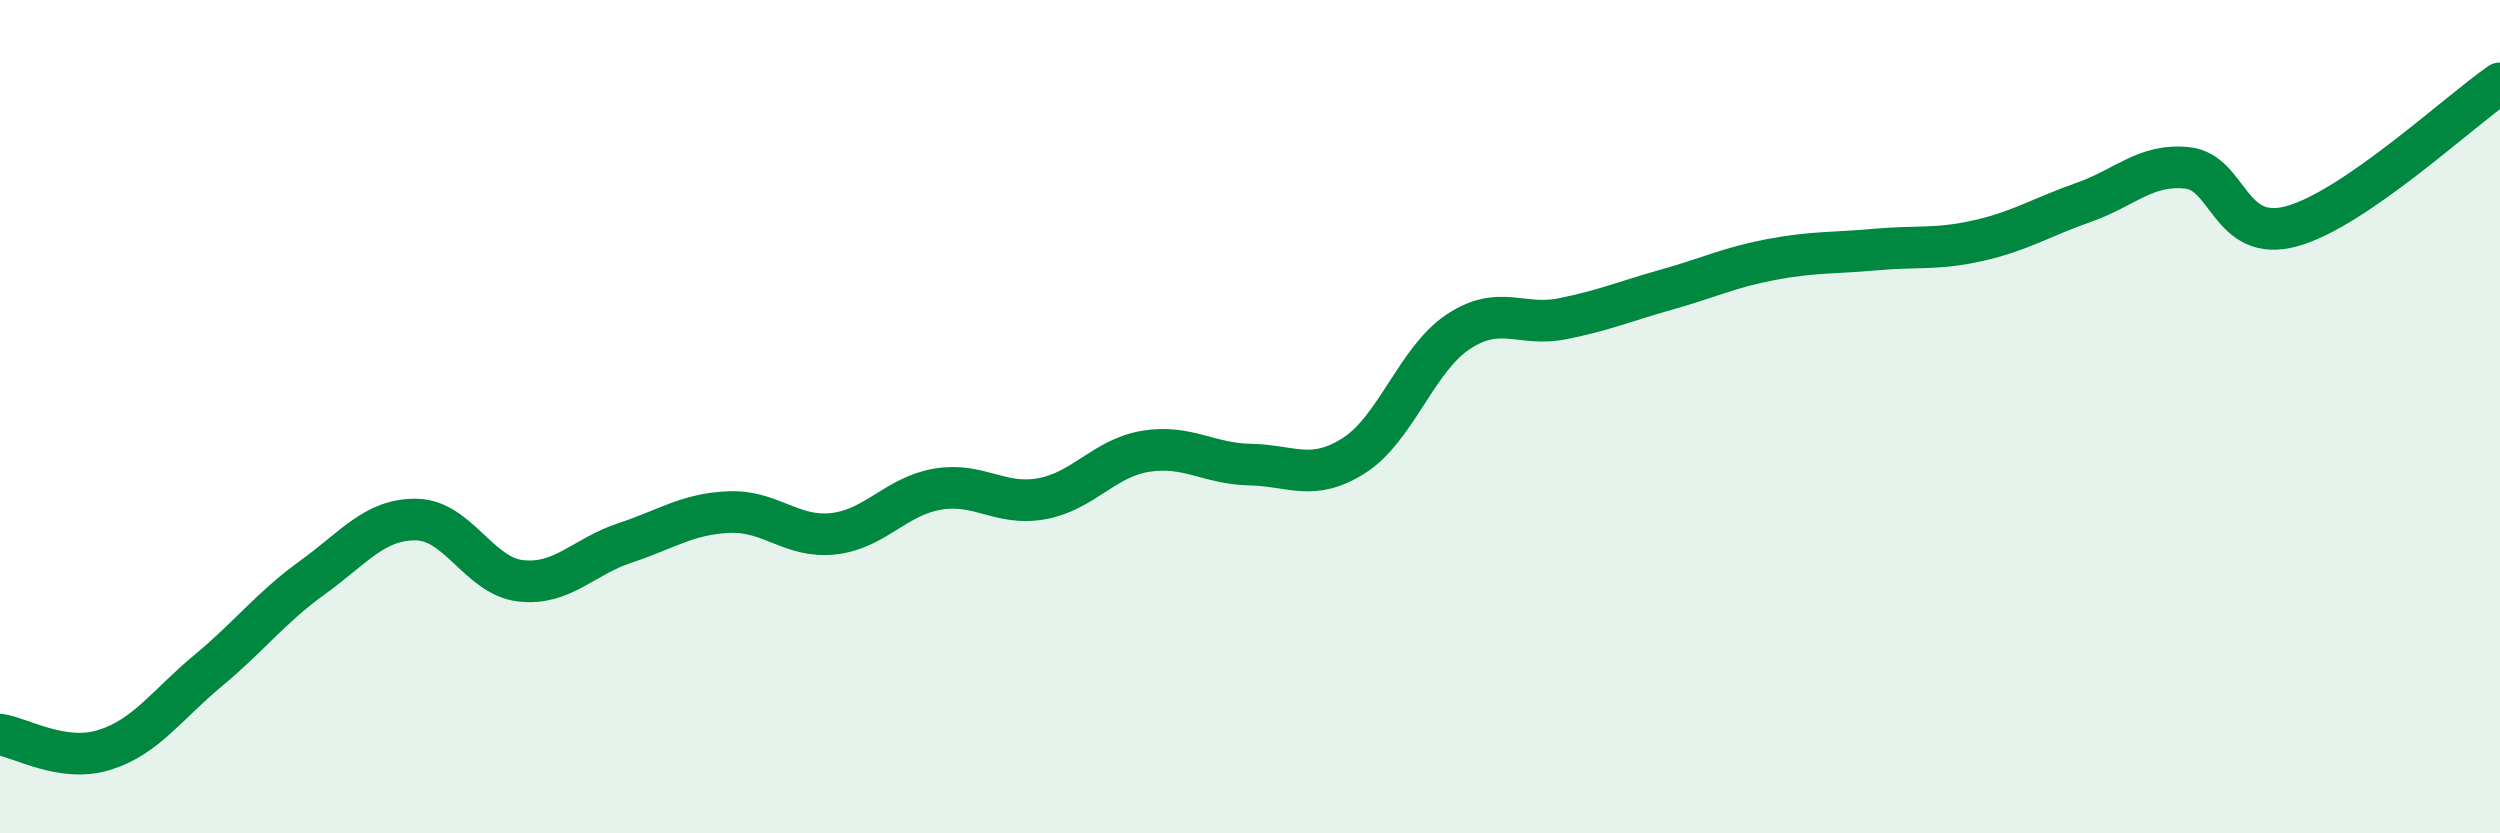
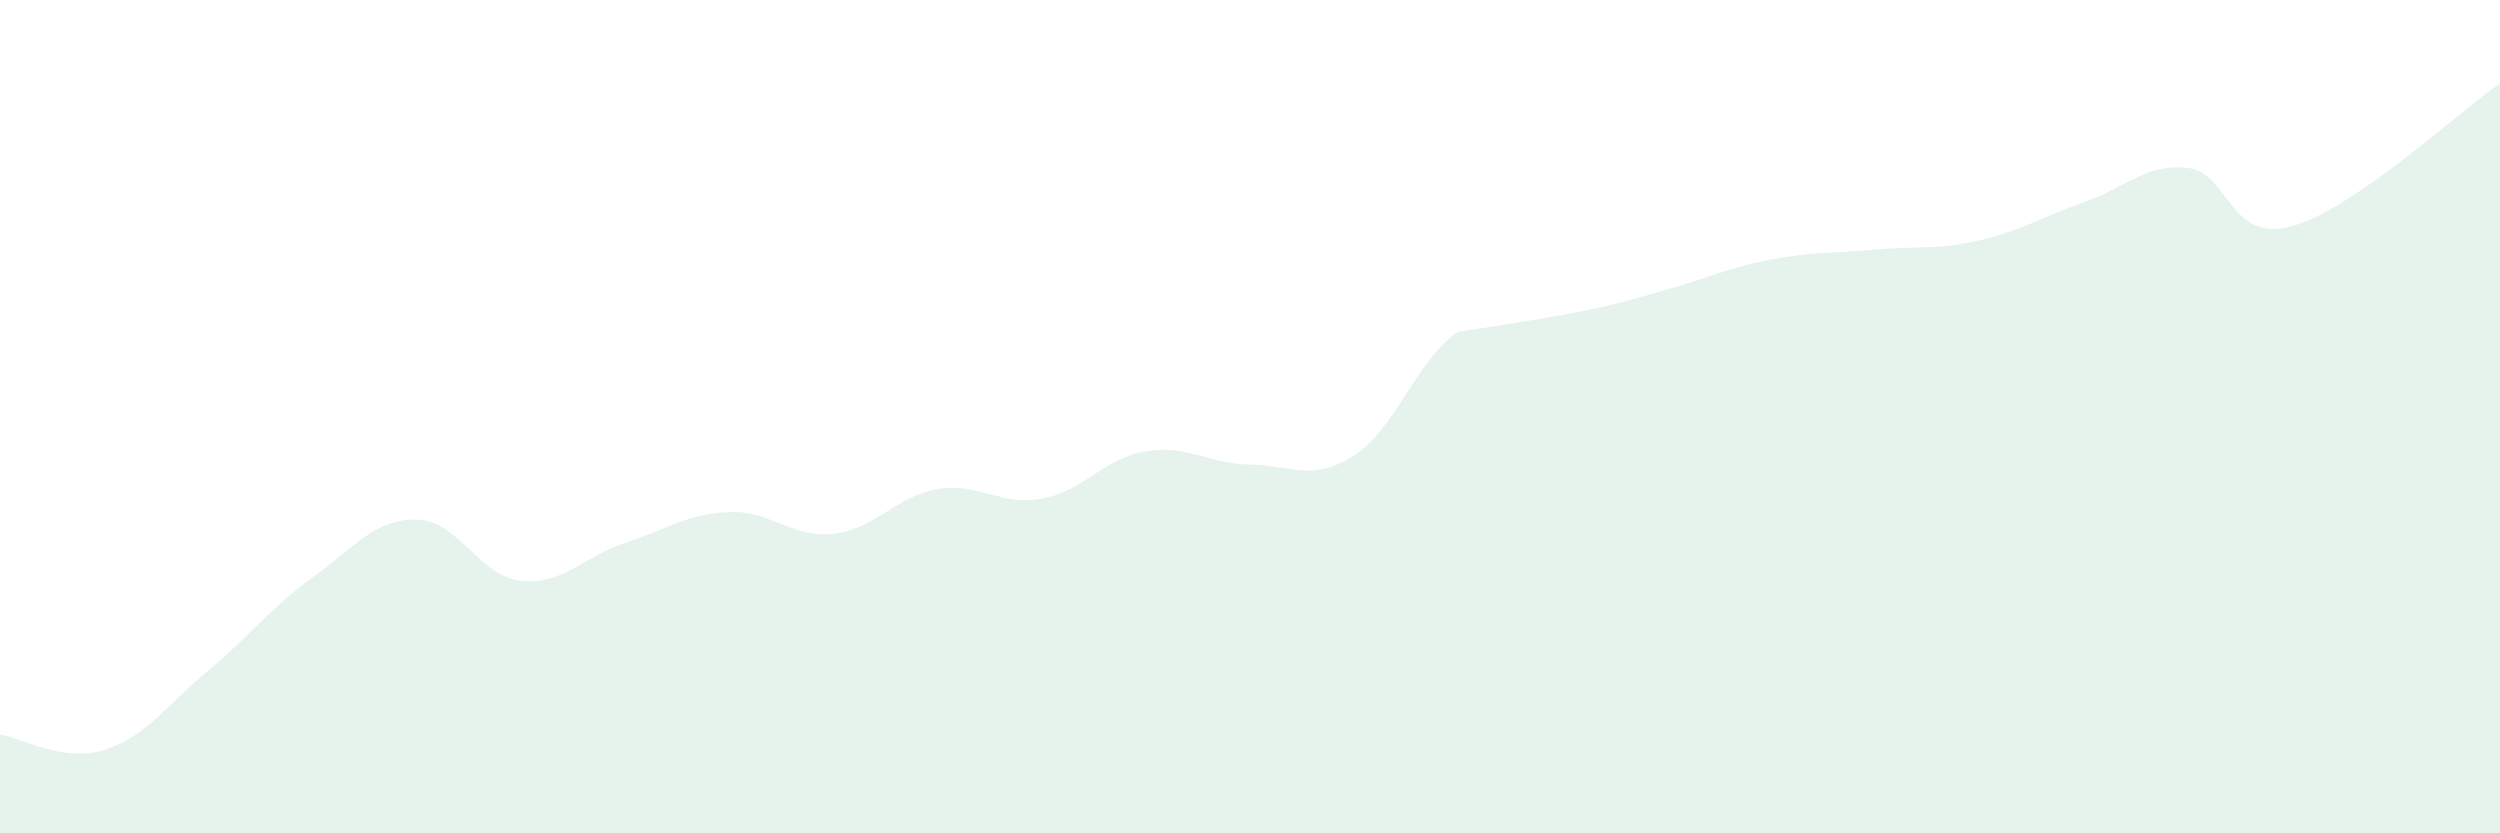
<svg xmlns="http://www.w3.org/2000/svg" width="60" height="20" viewBox="0 0 60 20">
-   <path d="M 0,17.63 C 0.5,17.7 1.5,18.31 2.5,18 C 3.5,17.69 4,16.92 5,16.09 C 6,15.26 6.5,14.58 7.5,13.86 C 8.5,13.14 9,12.45 10,12.47 C 11,12.49 11.5,13.83 12.5,13.94 C 13.5,14.05 14,13.36 15,13.03 C 16,12.7 16.5,12.33 17.5,12.29 C 18.5,12.25 19,12.92 20,12.81 C 21,12.7 21.5,11.91 22.5,11.74 C 23.5,11.57 24,12.15 25,11.97 C 26,11.79 26.5,10.99 27.5,10.83 C 28.5,10.67 29,11.13 30,11.15 C 31,11.17 31.5,11.57 32.5,10.93 C 33.5,10.29 34,8.62 35,7.96 C 36,7.3 36.5,7.85 37.5,7.65 C 38.5,7.45 39,7.23 40,6.95 C 41,6.67 41.5,6.42 42.5,6.23 C 43.5,6.04 44,6.08 45,5.99 C 46,5.9 46.5,6 47.5,5.77 C 48.5,5.54 49,5.21 50,4.86 C 51,4.51 51.5,3.92 52.5,4.03 C 53.5,4.14 53.5,5.84 55,5.43 C 56.5,5.02 59,2.69 60,2L60 20L0 20Z" fill="#008740" opacity="0.1" stroke-linecap="round" stroke-linejoin="round" />
-   <path d="M 0,17.63 C 0.5,17.7 1.5,18.31 2.5,18 C 3.5,17.69 4,16.92 5,16.09 C 6,15.26 6.5,14.58 7.5,13.86 C 8.5,13.14 9,12.45 10,12.47 C 11,12.49 11.5,13.83 12.5,13.94 C 13.5,14.05 14,13.36 15,13.03 C 16,12.7 16.5,12.33 17.5,12.29 C 18.5,12.25 19,12.92 20,12.81 C 21,12.7 21.5,11.91 22.5,11.74 C 23.5,11.57 24,12.15 25,11.97 C 26,11.79 26.5,10.99 27.5,10.83 C 28.5,10.67 29,11.13 30,11.15 C 31,11.17 31.5,11.57 32.5,10.93 C 33.5,10.29 34,8.62 35,7.96 C 36,7.3 36.5,7.85 37.5,7.65 C 38.5,7.45 39,7.23 40,6.95 C 41,6.67 41.5,6.42 42.5,6.23 C 43.5,6.04 44,6.08 45,5.99 C 46,5.9 46.5,6 47.5,5.77 C 48.5,5.54 49,5.21 50,4.86 C 51,4.51 51.5,3.92 52.5,4.03 C 53.5,4.14 53.5,5.84 55,5.43 C 56.5,5.02 59,2.69 60,2" stroke="#008740" stroke-width="1" fill="none" stroke-linecap="round" stroke-linejoin="round" />
+   <path d="M 0,17.63 C 0.5,17.7 1.5,18.31 2.5,18 C 3.5,17.69 4,16.92 5,16.09 C 6,15.26 6.5,14.58 7.5,13.86 C 8.5,13.14 9,12.45 10,12.47 C 11,12.49 11.5,13.83 12.5,13.94 C 13.5,14.05 14,13.36 15,13.03 C 16,12.7 16.5,12.33 17.5,12.29 C 18.5,12.25 19,12.92 20,12.81 C 21,12.7 21.5,11.91 22.5,11.74 C 23.5,11.57 24,12.15 25,11.97 C 26,11.79 26.5,10.99 27.5,10.83 C 28.5,10.67 29,11.13 30,11.15 C 31,11.17 31.5,11.57 32.5,10.93 C 33.5,10.29 34,8.62 35,7.96 C 38.5,7.45 39,7.23 40,6.95 C 41,6.67 41.5,6.42 42.5,6.23 C 43.5,6.04 44,6.08 45,5.99 C 46,5.9 46.5,6 47.5,5.77 C 48.5,5.54 49,5.21 50,4.86 C 51,4.51 51.5,3.92 52.5,4.03 C 53.5,4.14 53.5,5.84 55,5.43 C 56.5,5.02 59,2.69 60,2L60 20L0 20Z" fill="#008740" opacity="0.1" stroke-linecap="round" stroke-linejoin="round" />
</svg>